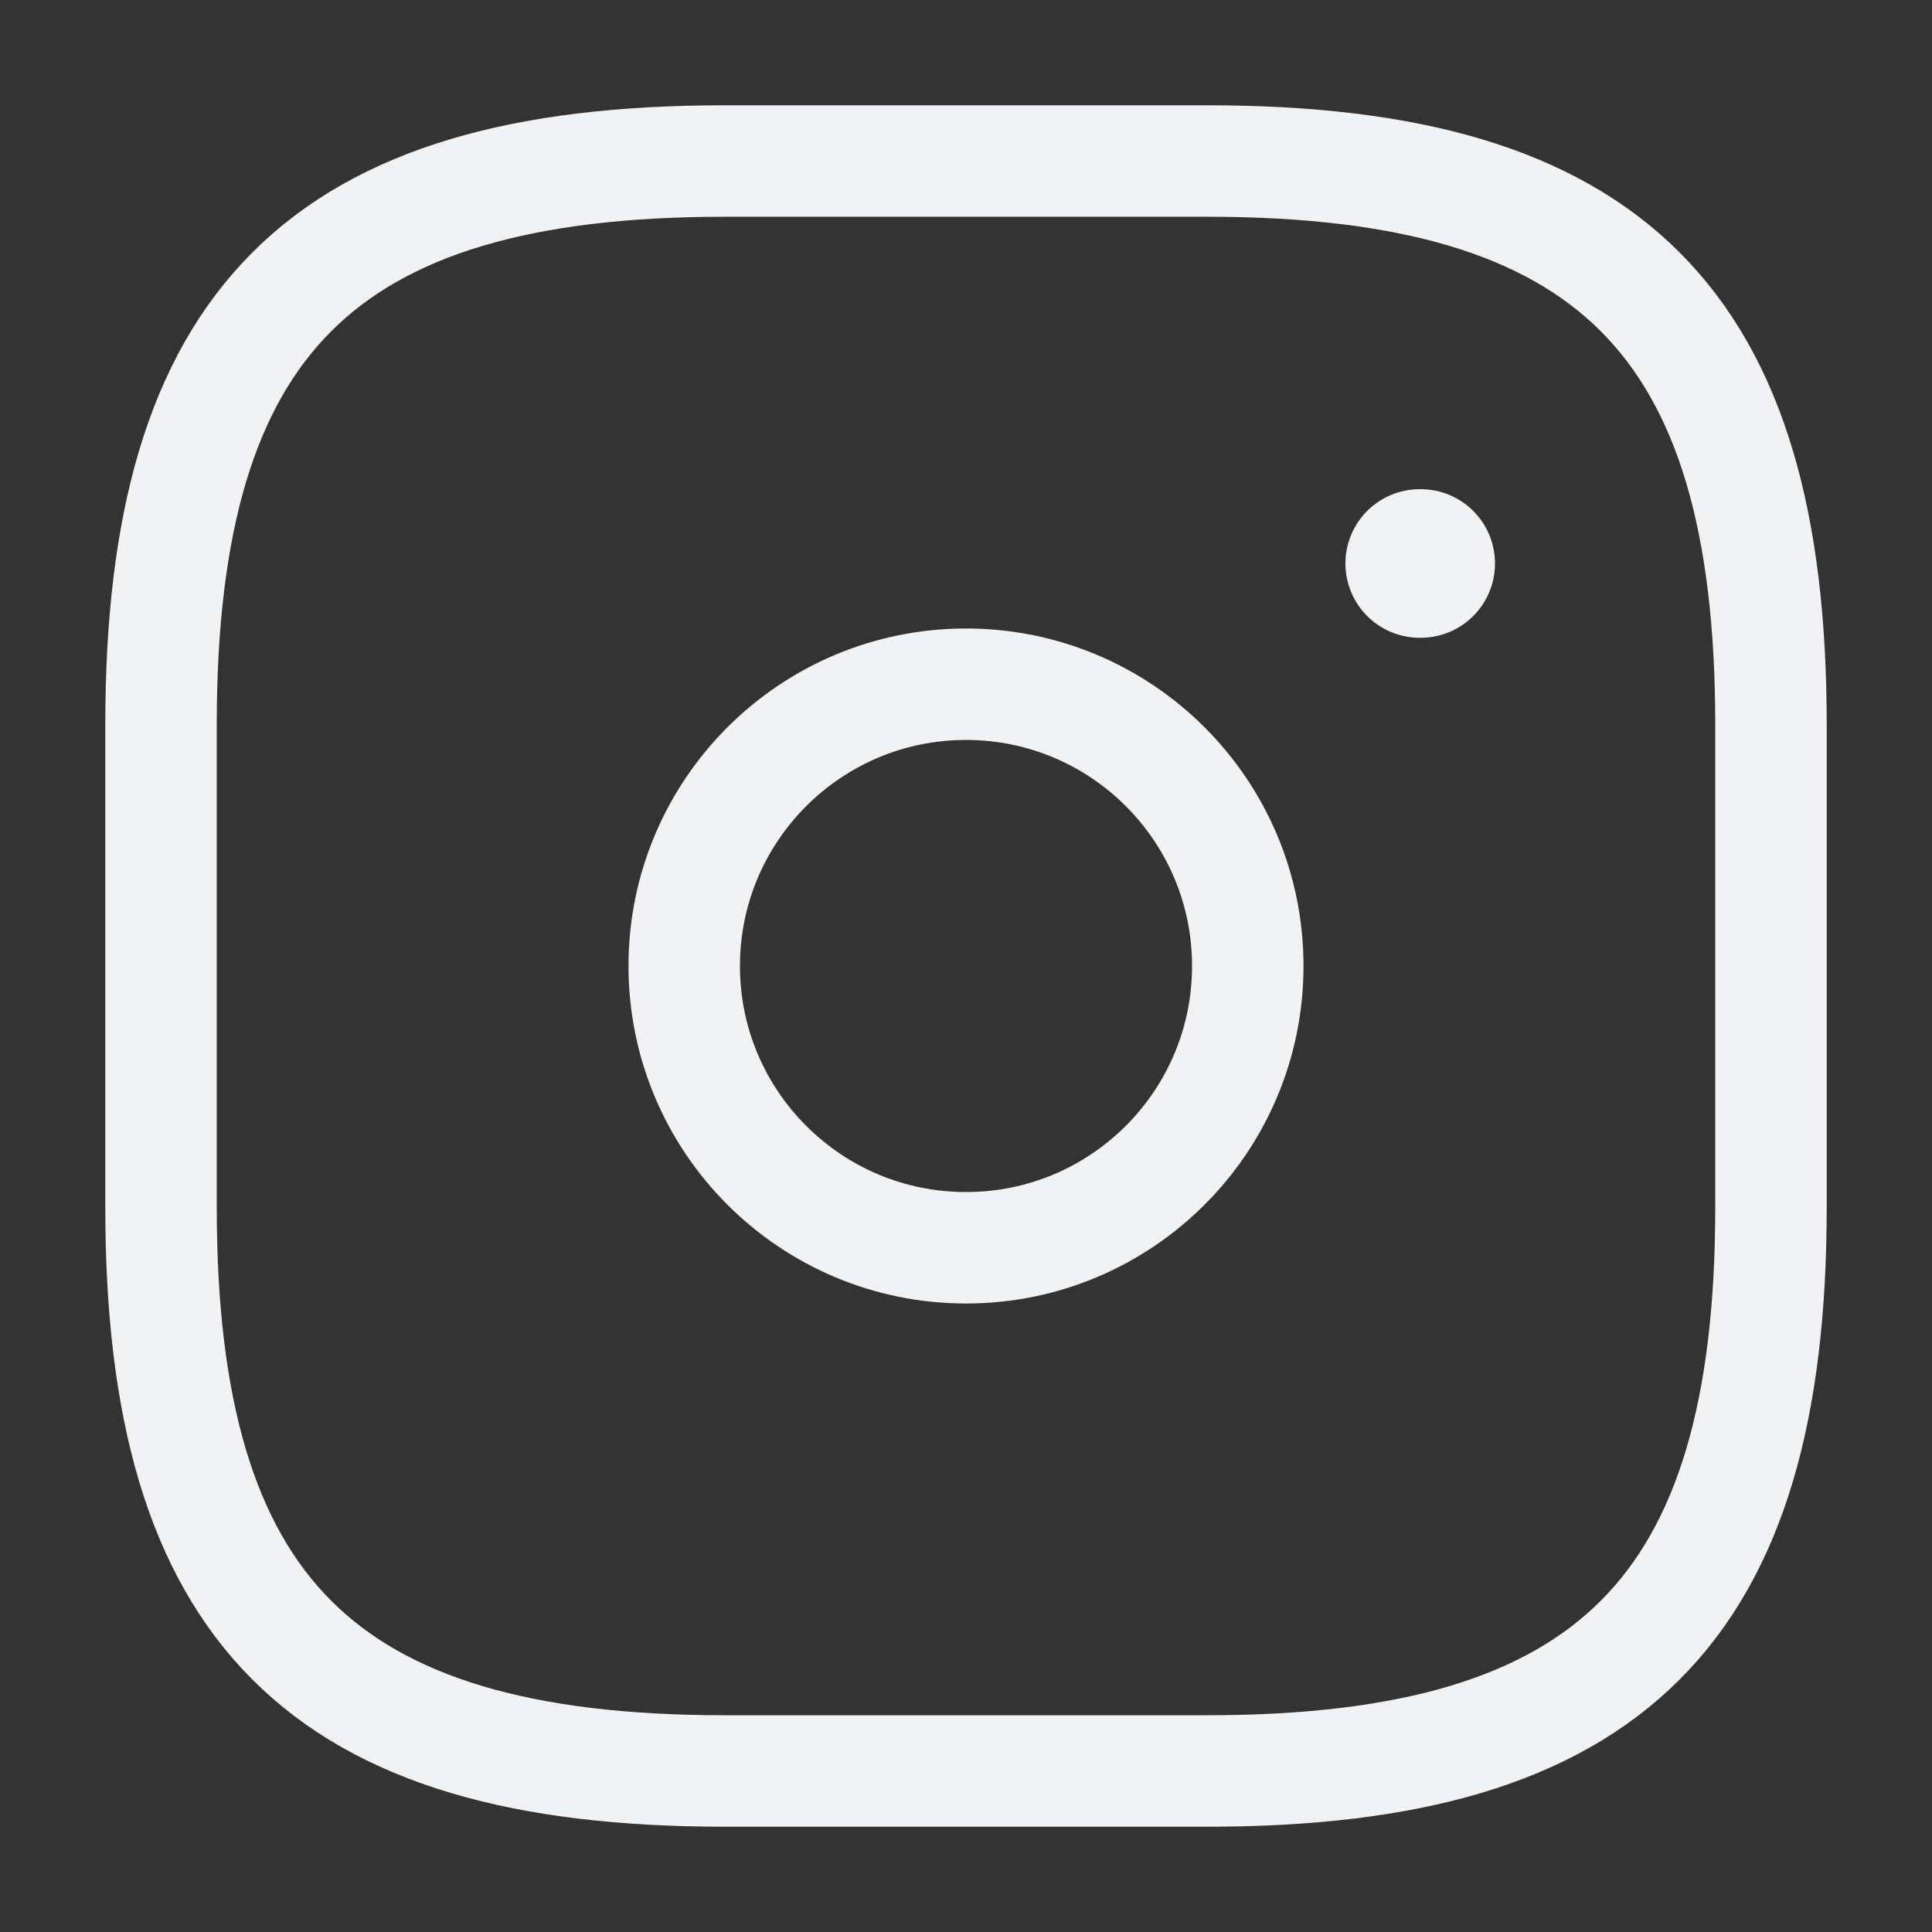
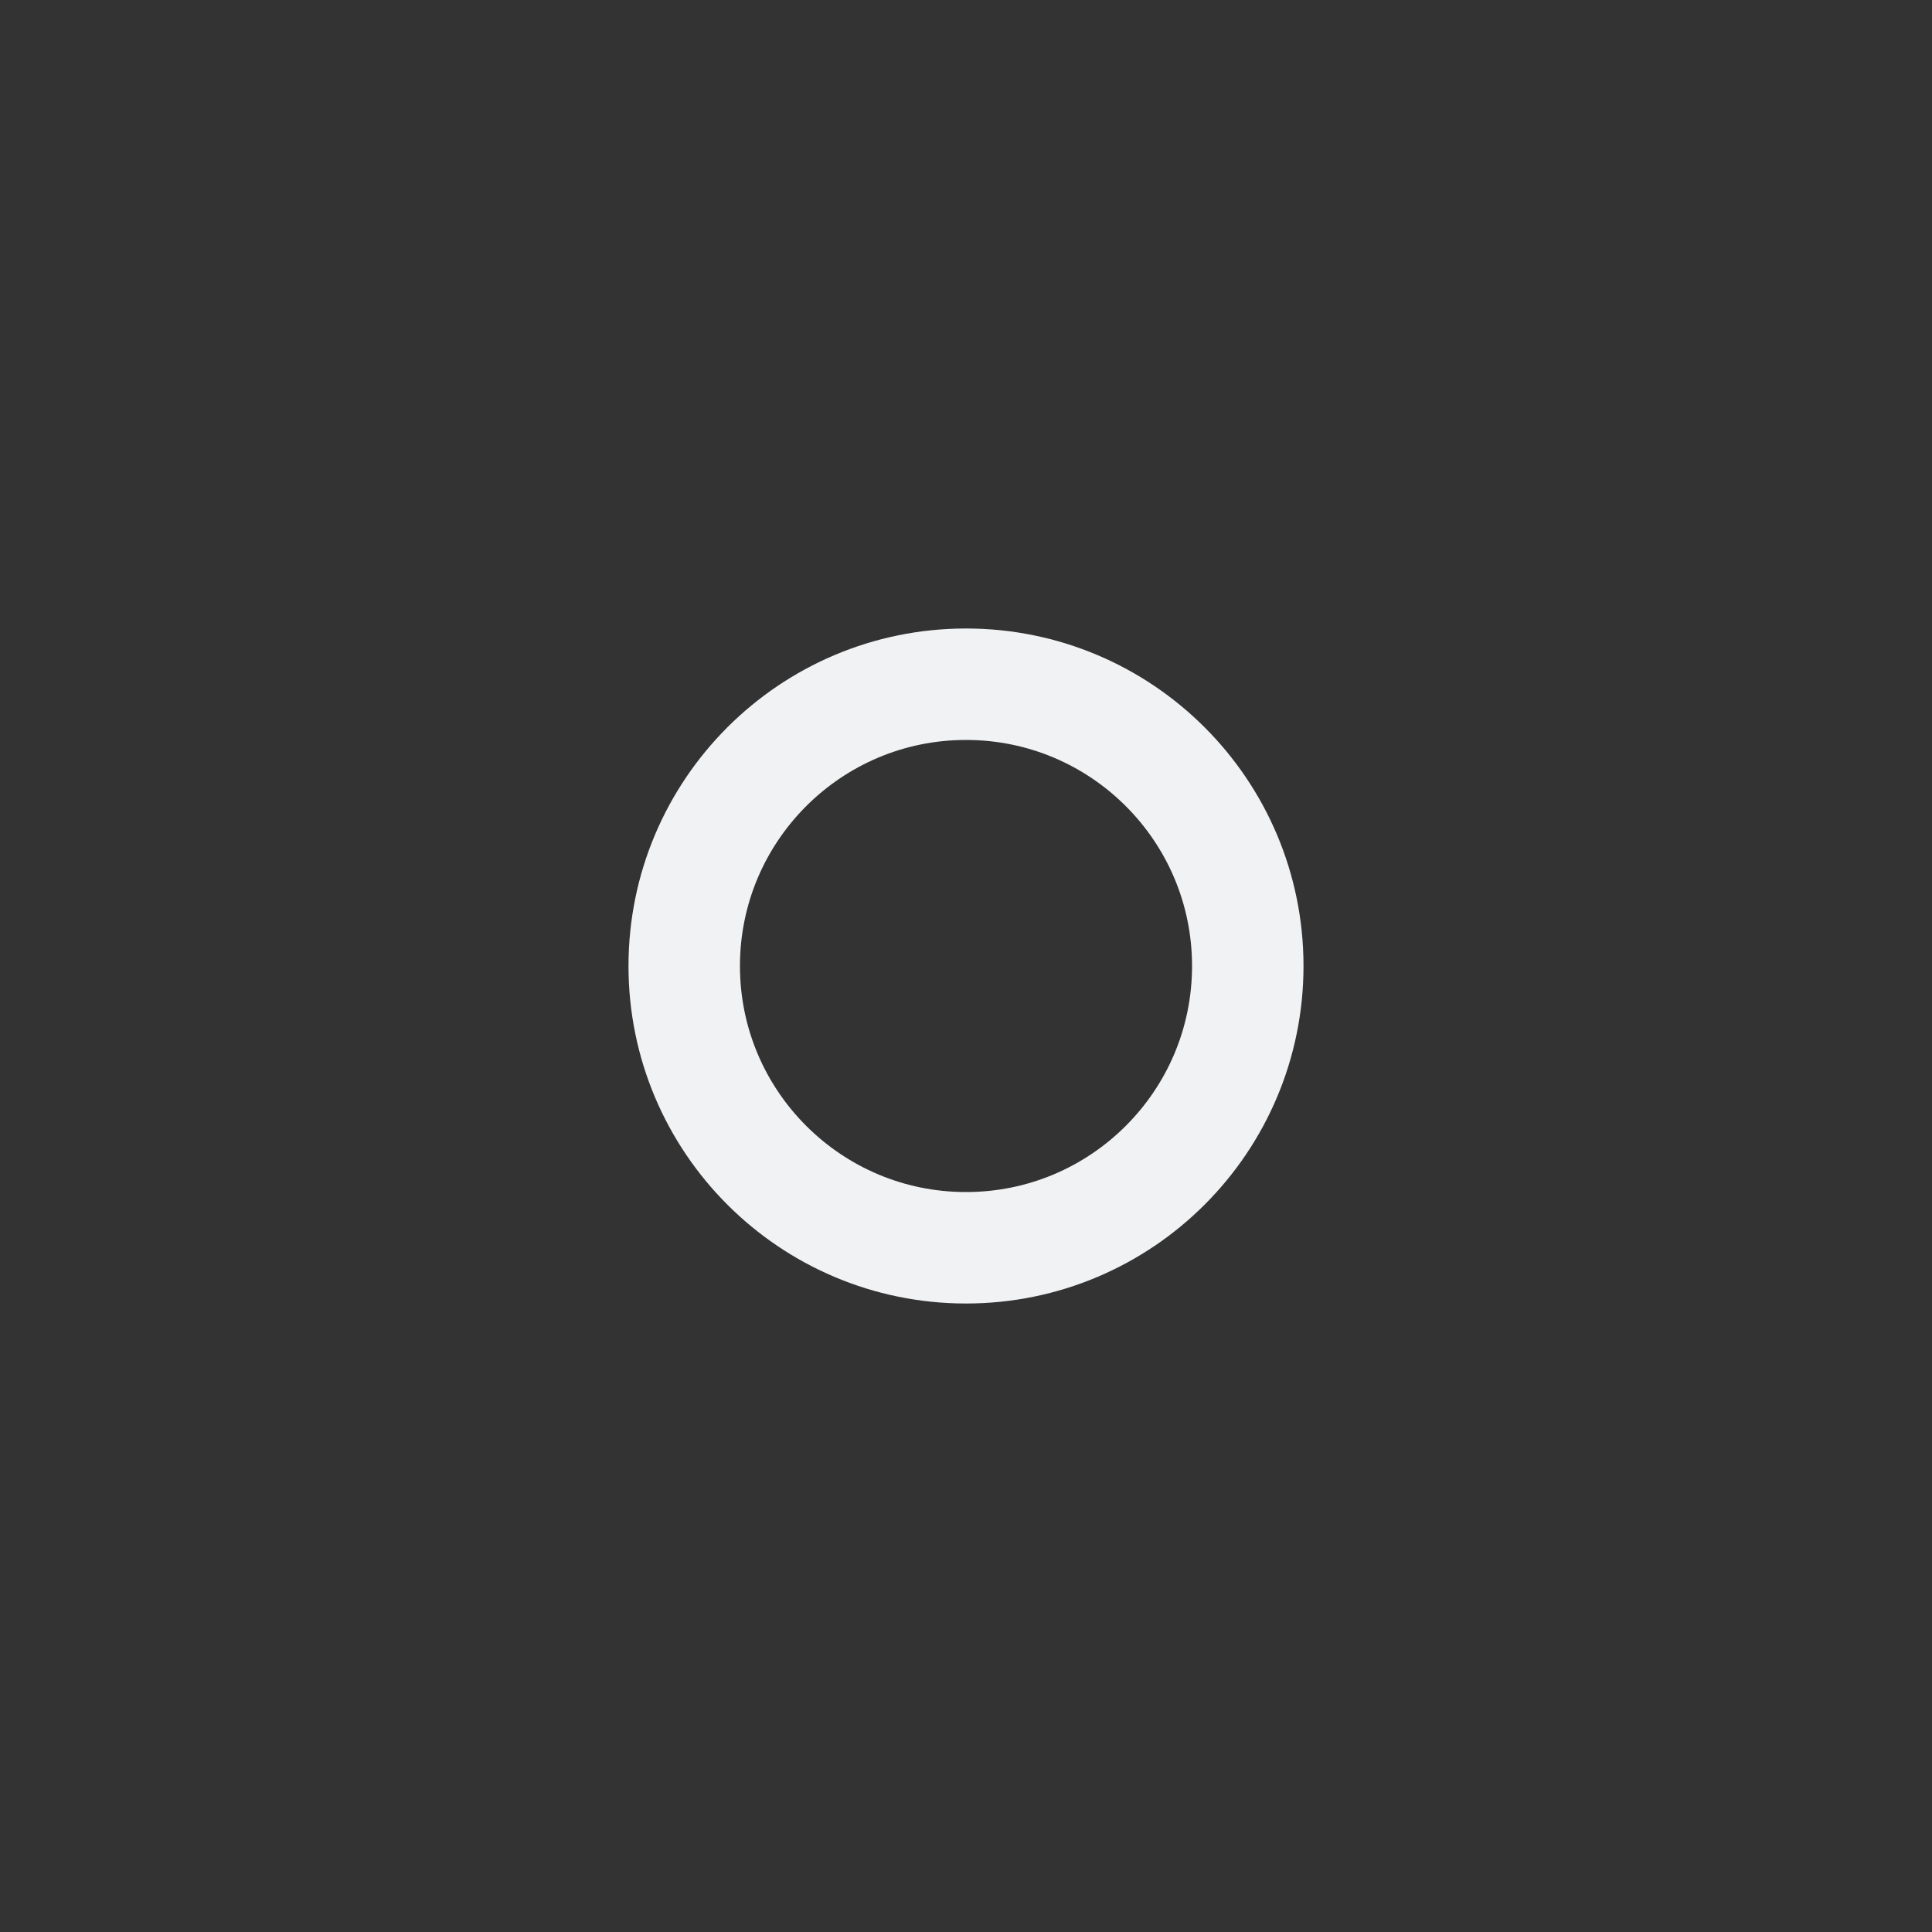
<svg xmlns="http://www.w3.org/2000/svg" fill="none" height="26" viewBox="0 0 26 26" width="26">
  <rect x="0" y="0" width="26" height="26" fill="#333333" stroke="none" />
  <g stroke="#f1f2f4" stroke-linecap="round" stroke-linejoin="round">
-     <path d="m9.75 23.833h6.5c5.417 0 7.583-2.167 7.583-7.583v-6.5c0-5.417-2.167-7.583-7.583-7.583h-6.5c-5.417 0-7.583 2.167-7.583 7.583v6.5c0 5.417 2.167 7.583 7.583 7.583z" stroke-width="1.5" />
    <path d="m13 16.792c2.094 0 3.792-1.698 3.792-3.792 0-2.094-1.698-3.792-3.792-3.792-2.094 0-3.792 1.698-3.792 3.792 0 2.094 1.698 3.792 3.792 3.792z" stroke-width="1.5" />
-     <path d="m19.106 7.583h.013" stroke-width="2" />
  </g>
</svg>